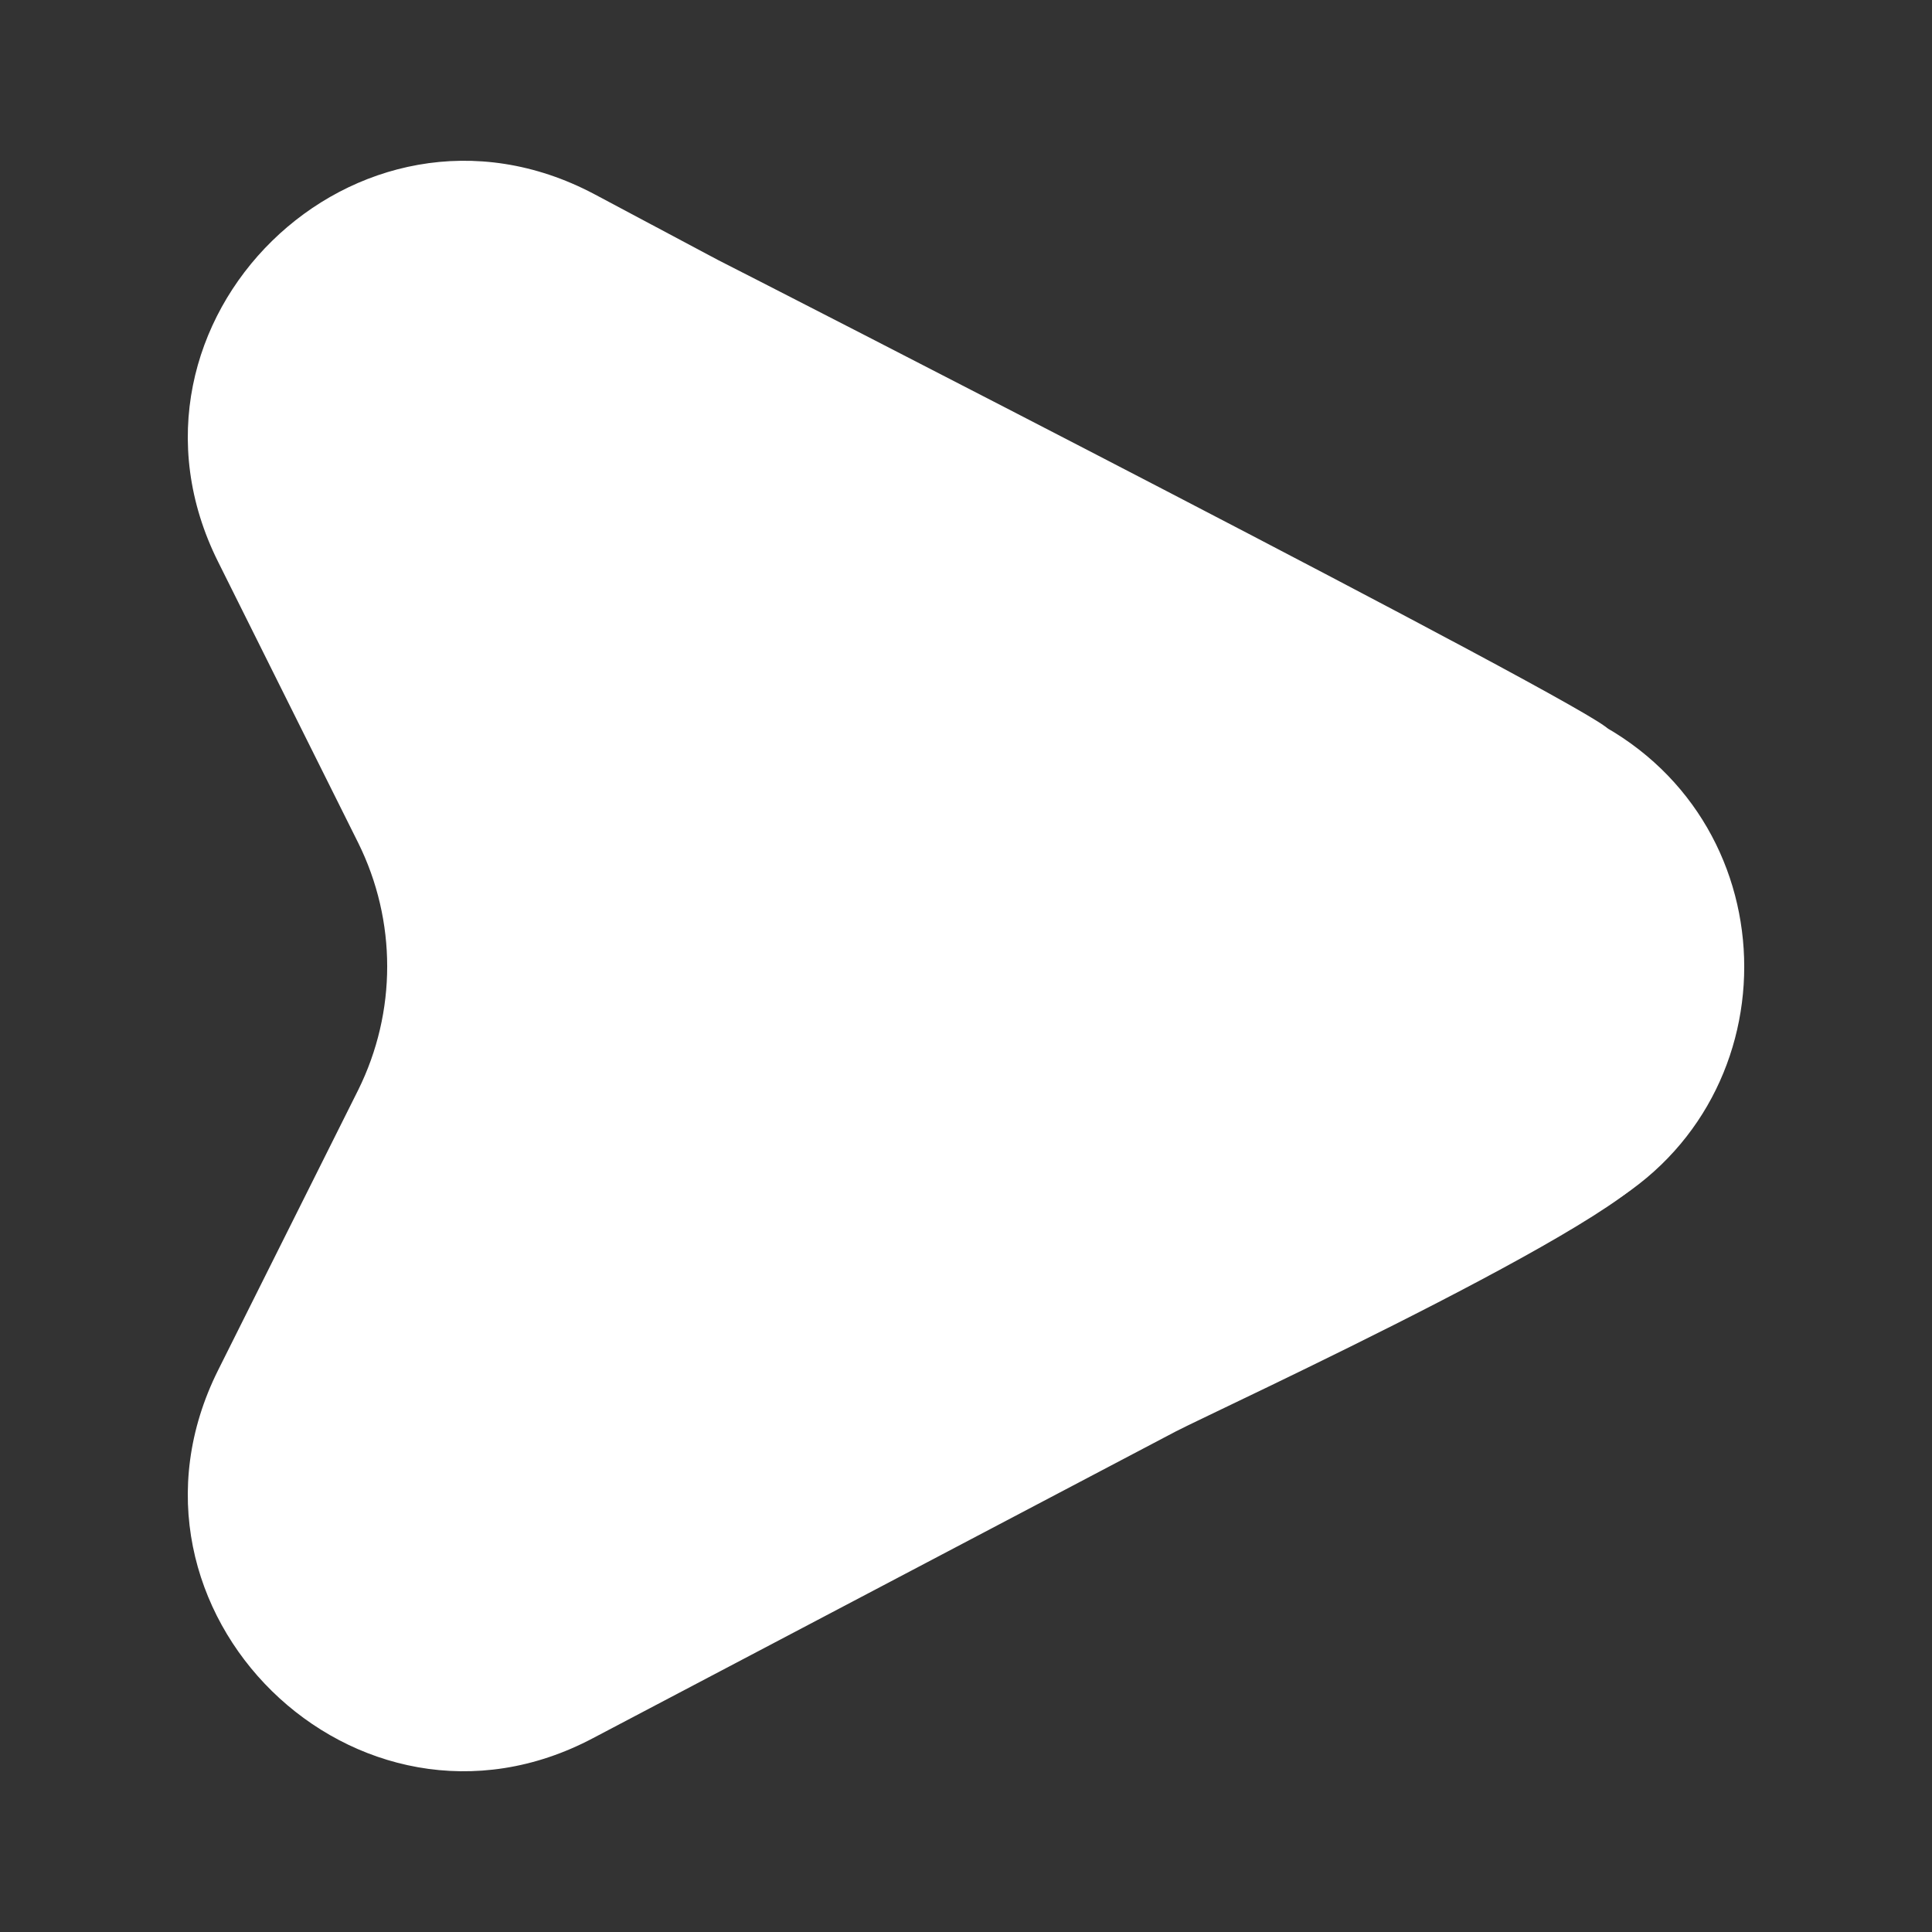
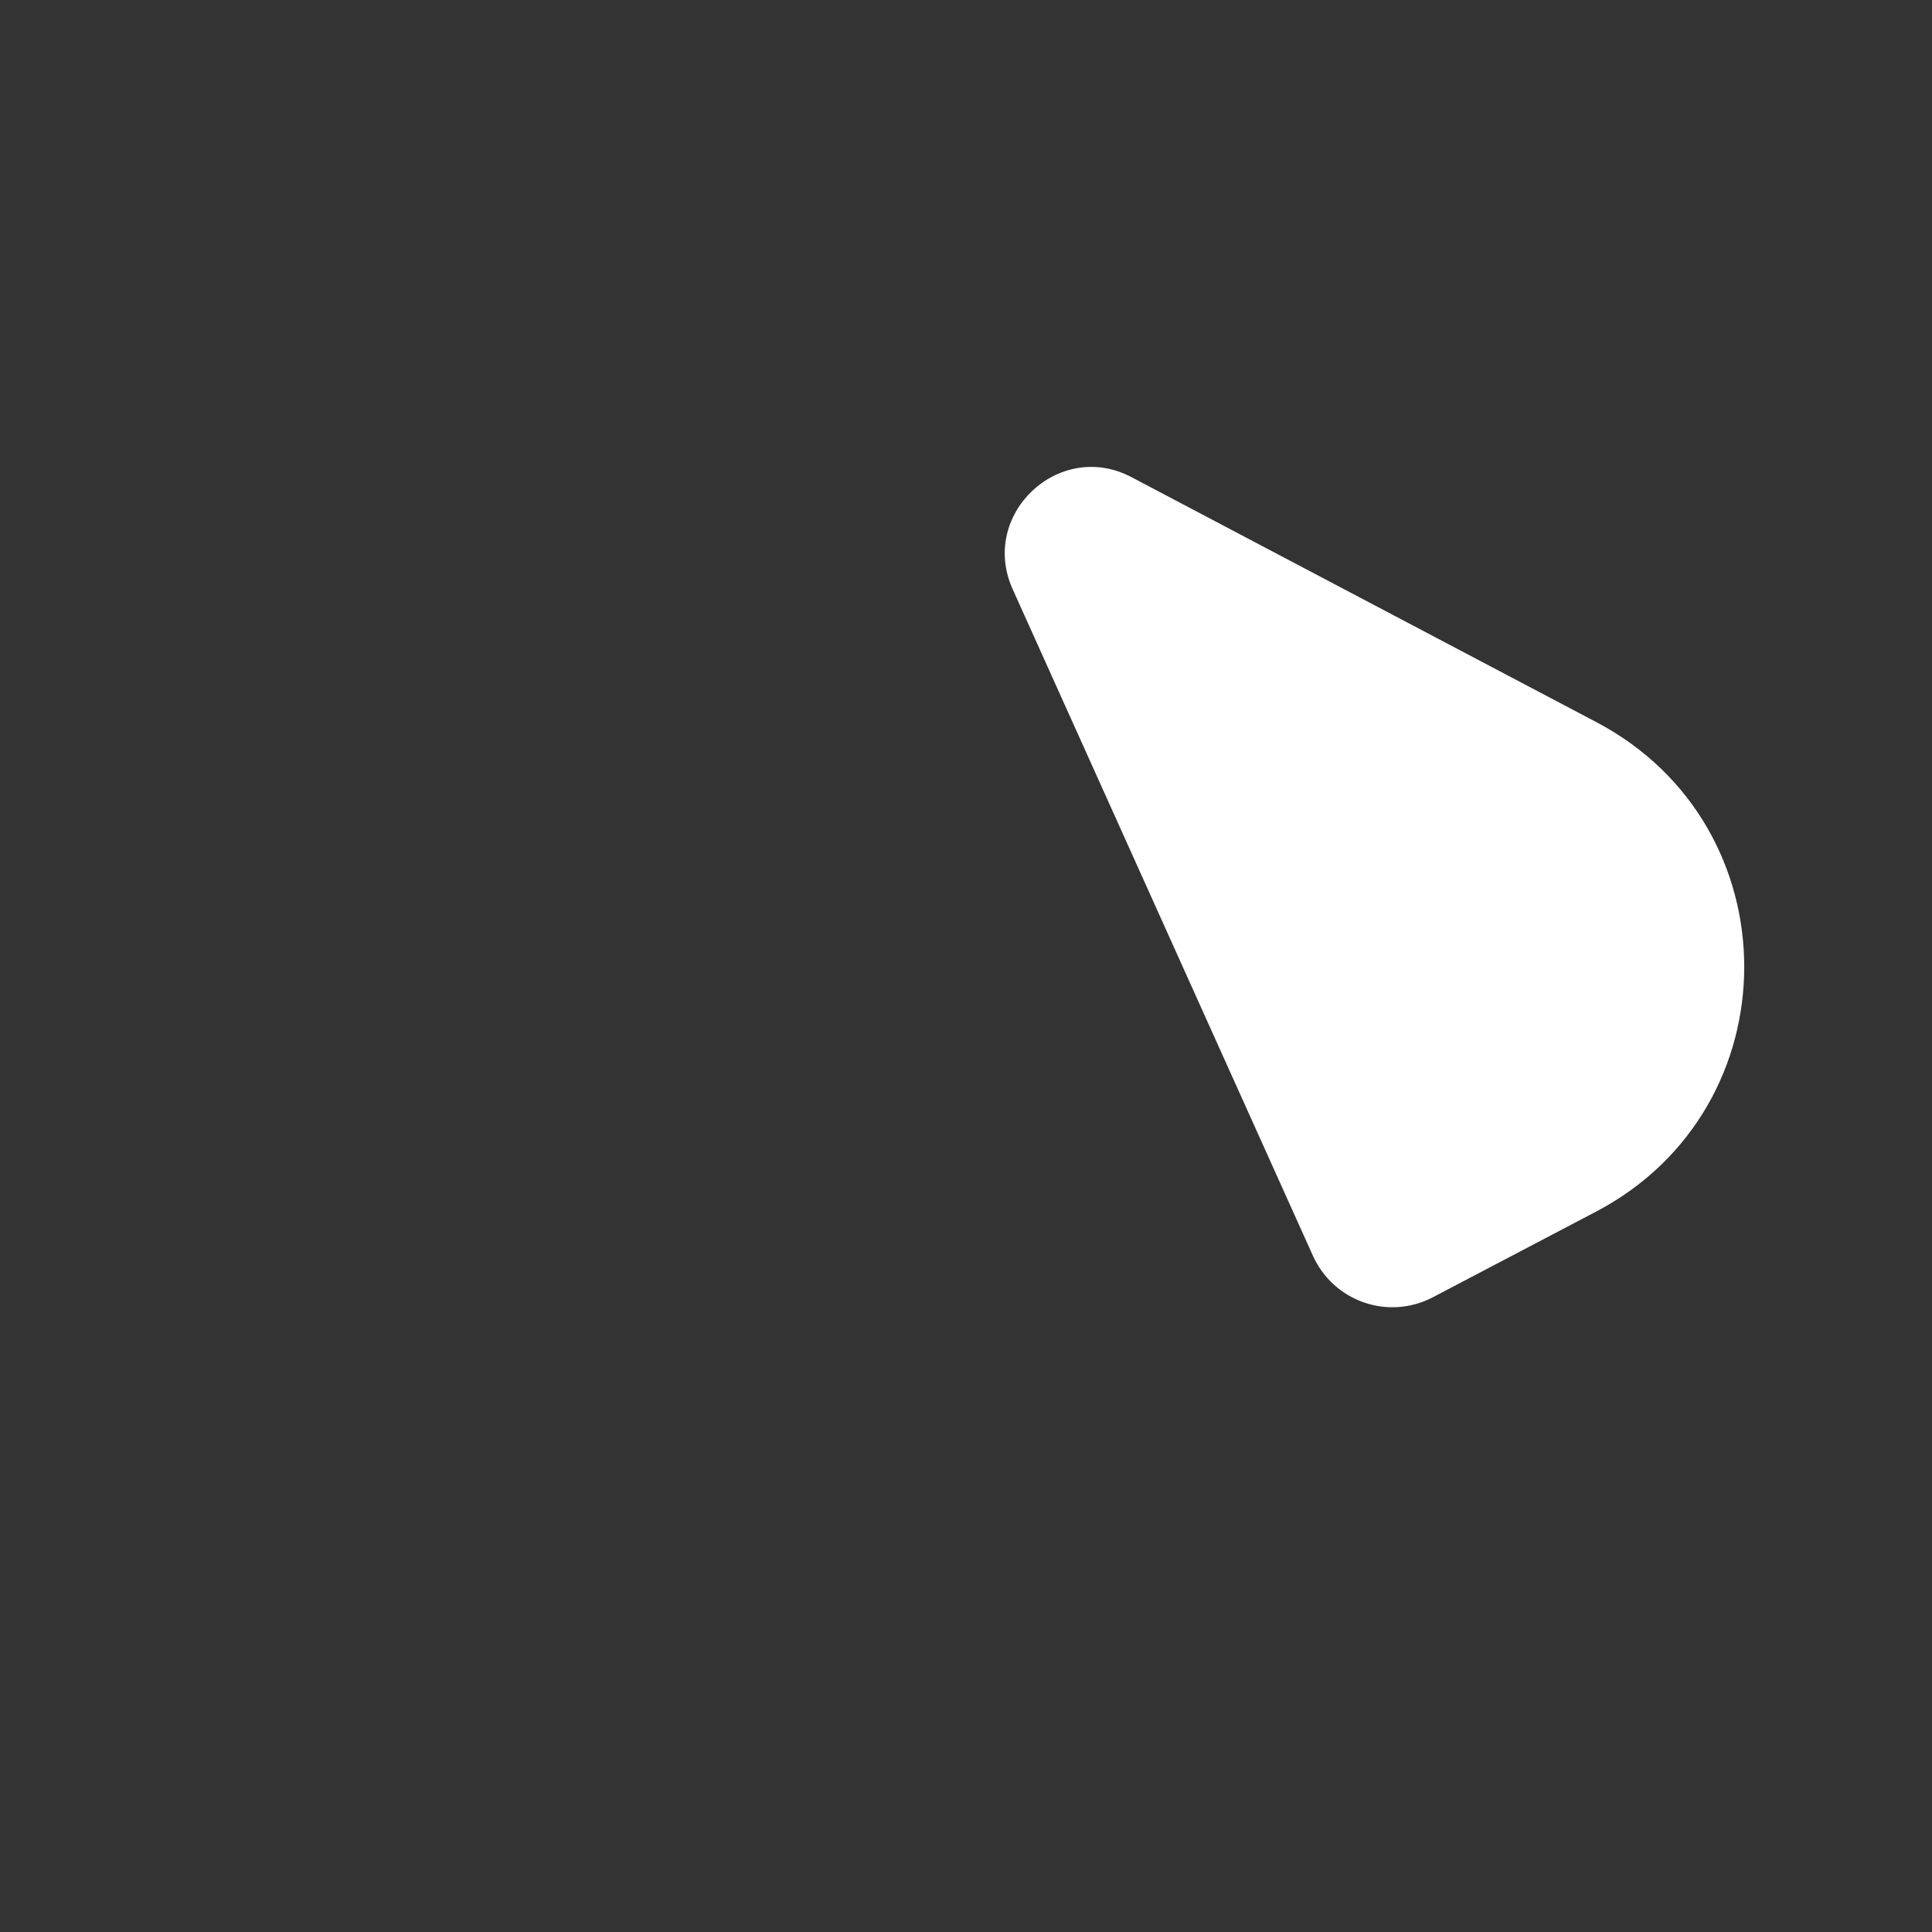
<svg xmlns="http://www.w3.org/2000/svg" width="54" height="54" viewBox="0 0 54 54" fill="none">
  <rect x="0" y="0" width="54" height="54" fill="#333333" stroke="none" />
-   <path d="M6.097 38.295L10.012 30.465C11.092 28.283 11.092 25.74 10.012 23.558L6.097 15.705C2.745 9 9.967 1.913 16.605 5.423L20.07 7.268C20.565 7.515 44.745 19.887 44.947 20.382L46.248 32.379C46.766 33.549 33.997 39.42 32.872 40.005L16.582 48.578C9.967 52.088 2.745 45 6.097 38.295Z" fill="white" />
  <path d="M36.697 35.1L28.305 16.47C27.36 14.377 29.61 12.262 31.635 13.342L44.617 20.183C50.13 23.085 50.13 30.96 44.617 33.862L40.027 36.27C38.79 36.9 37.282 36.383 36.697 35.1Z" fill="white" />
</svg>